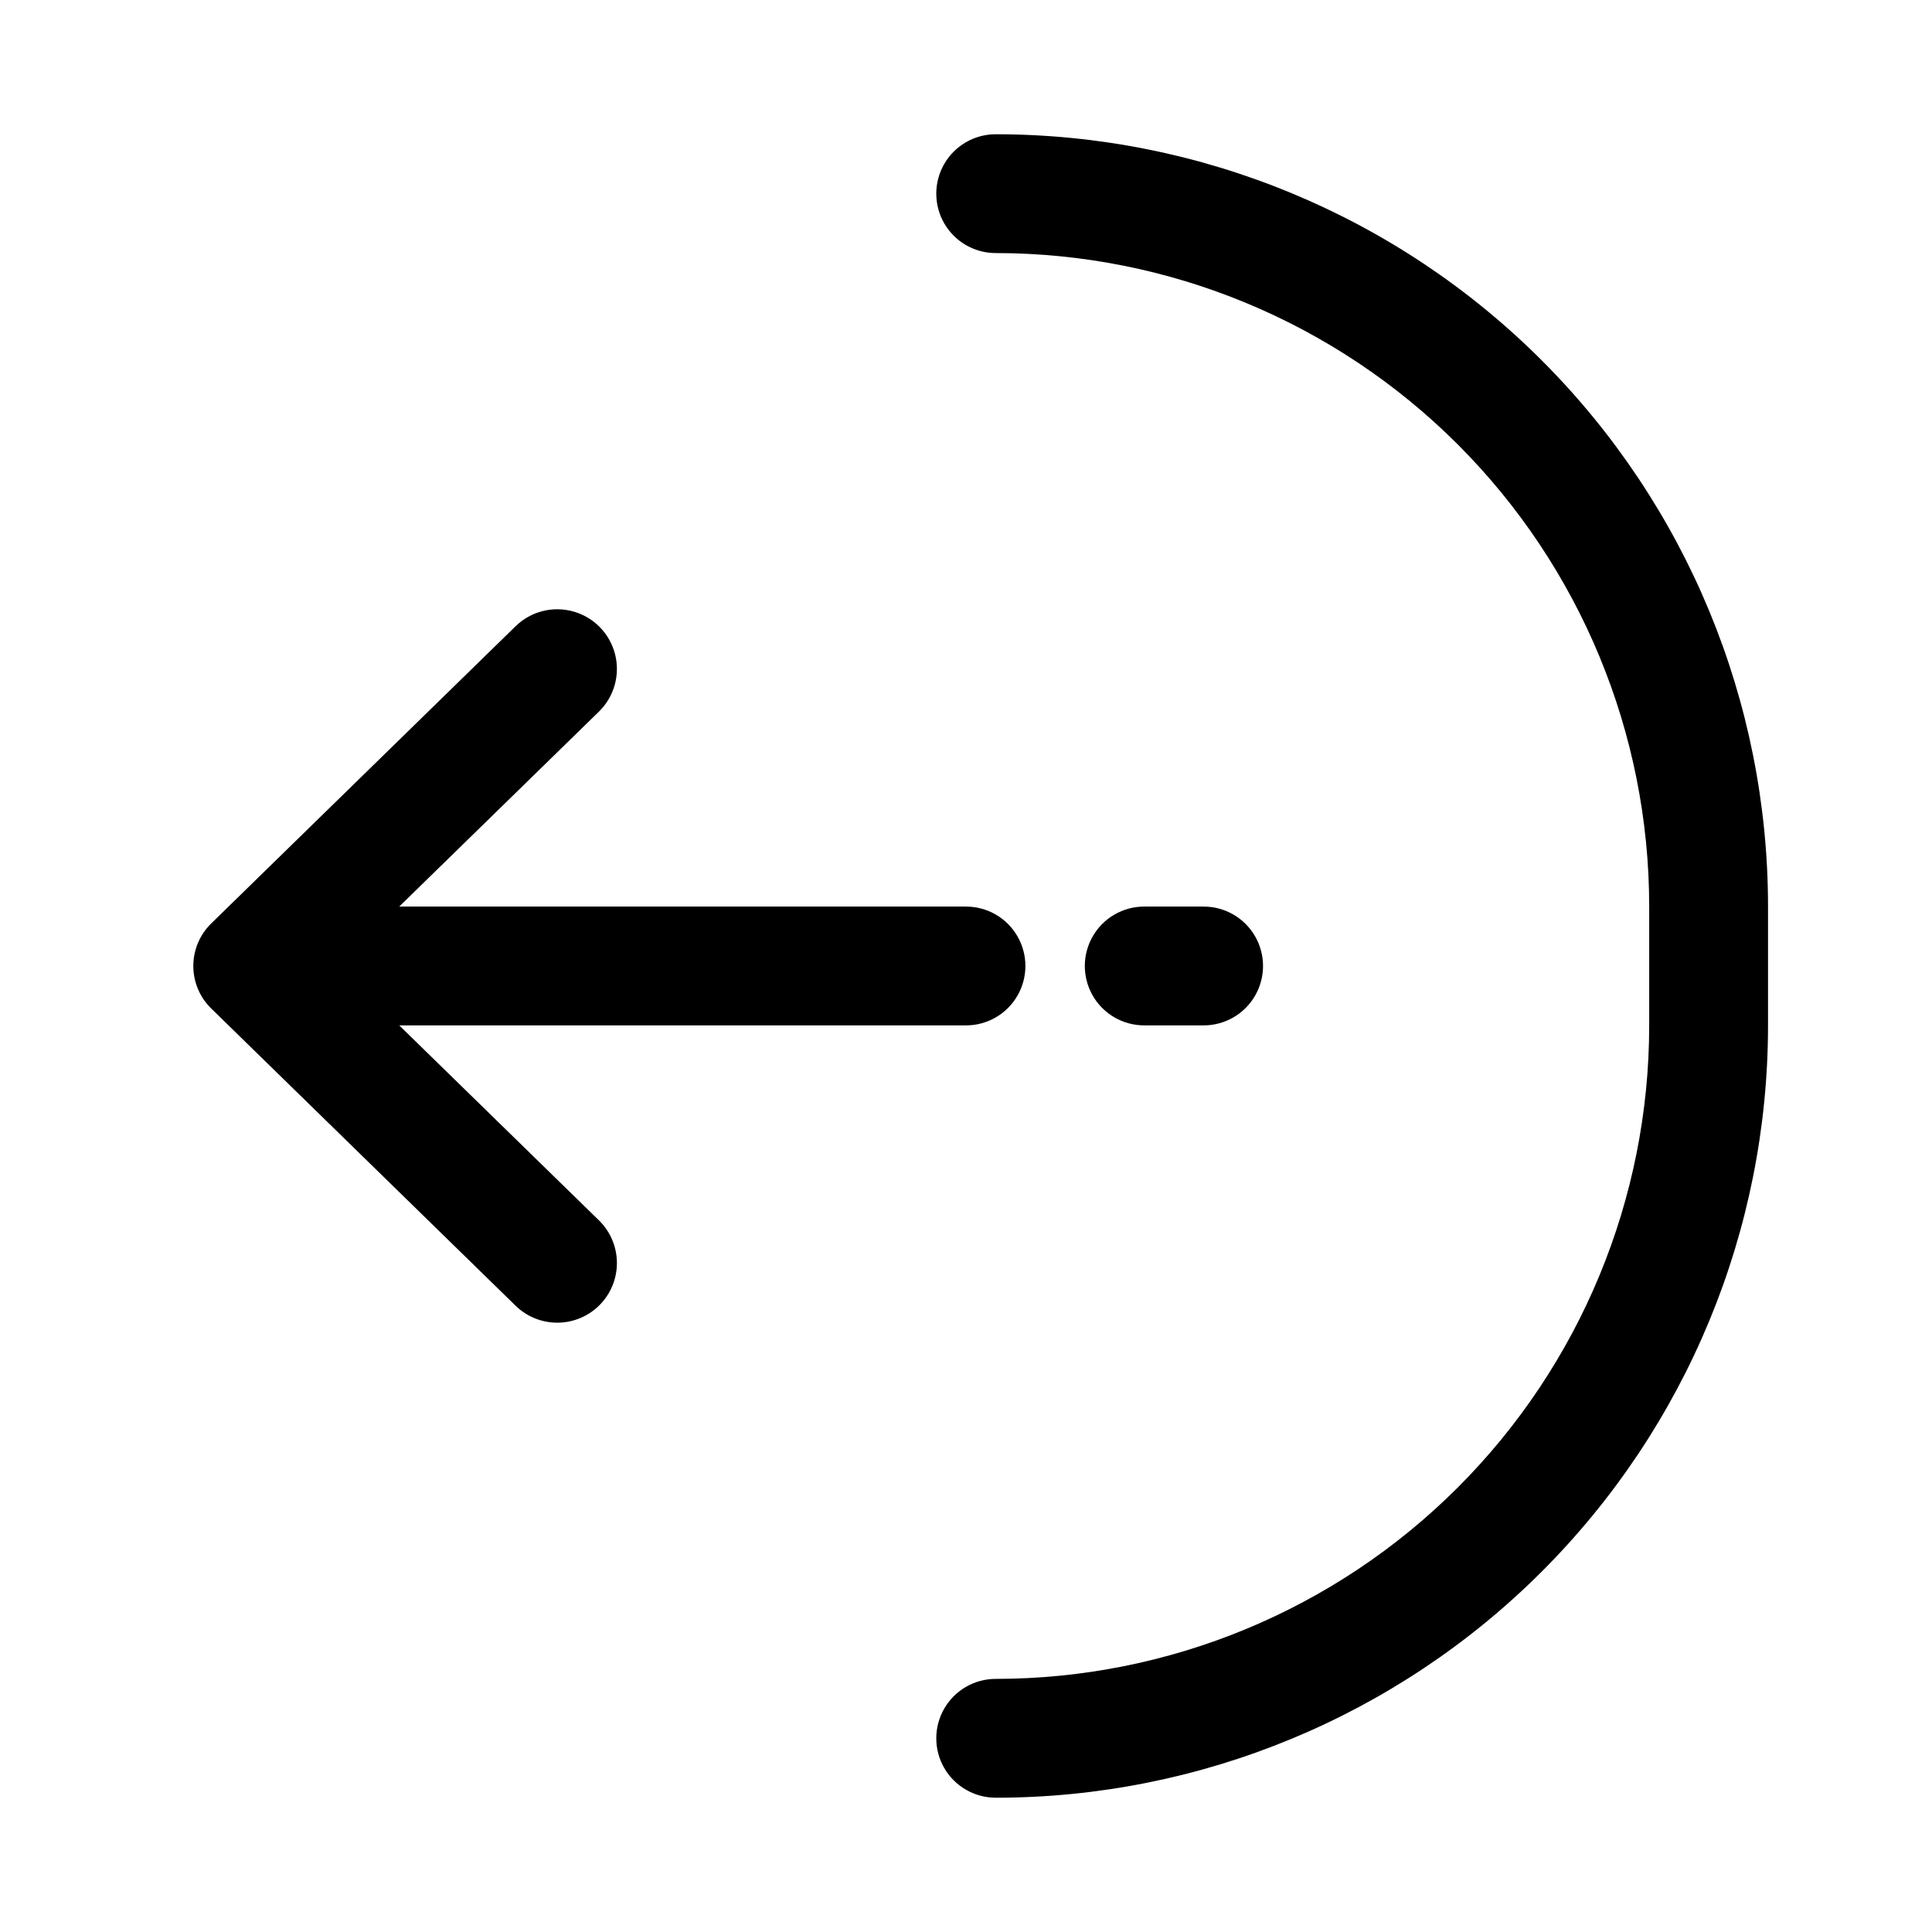
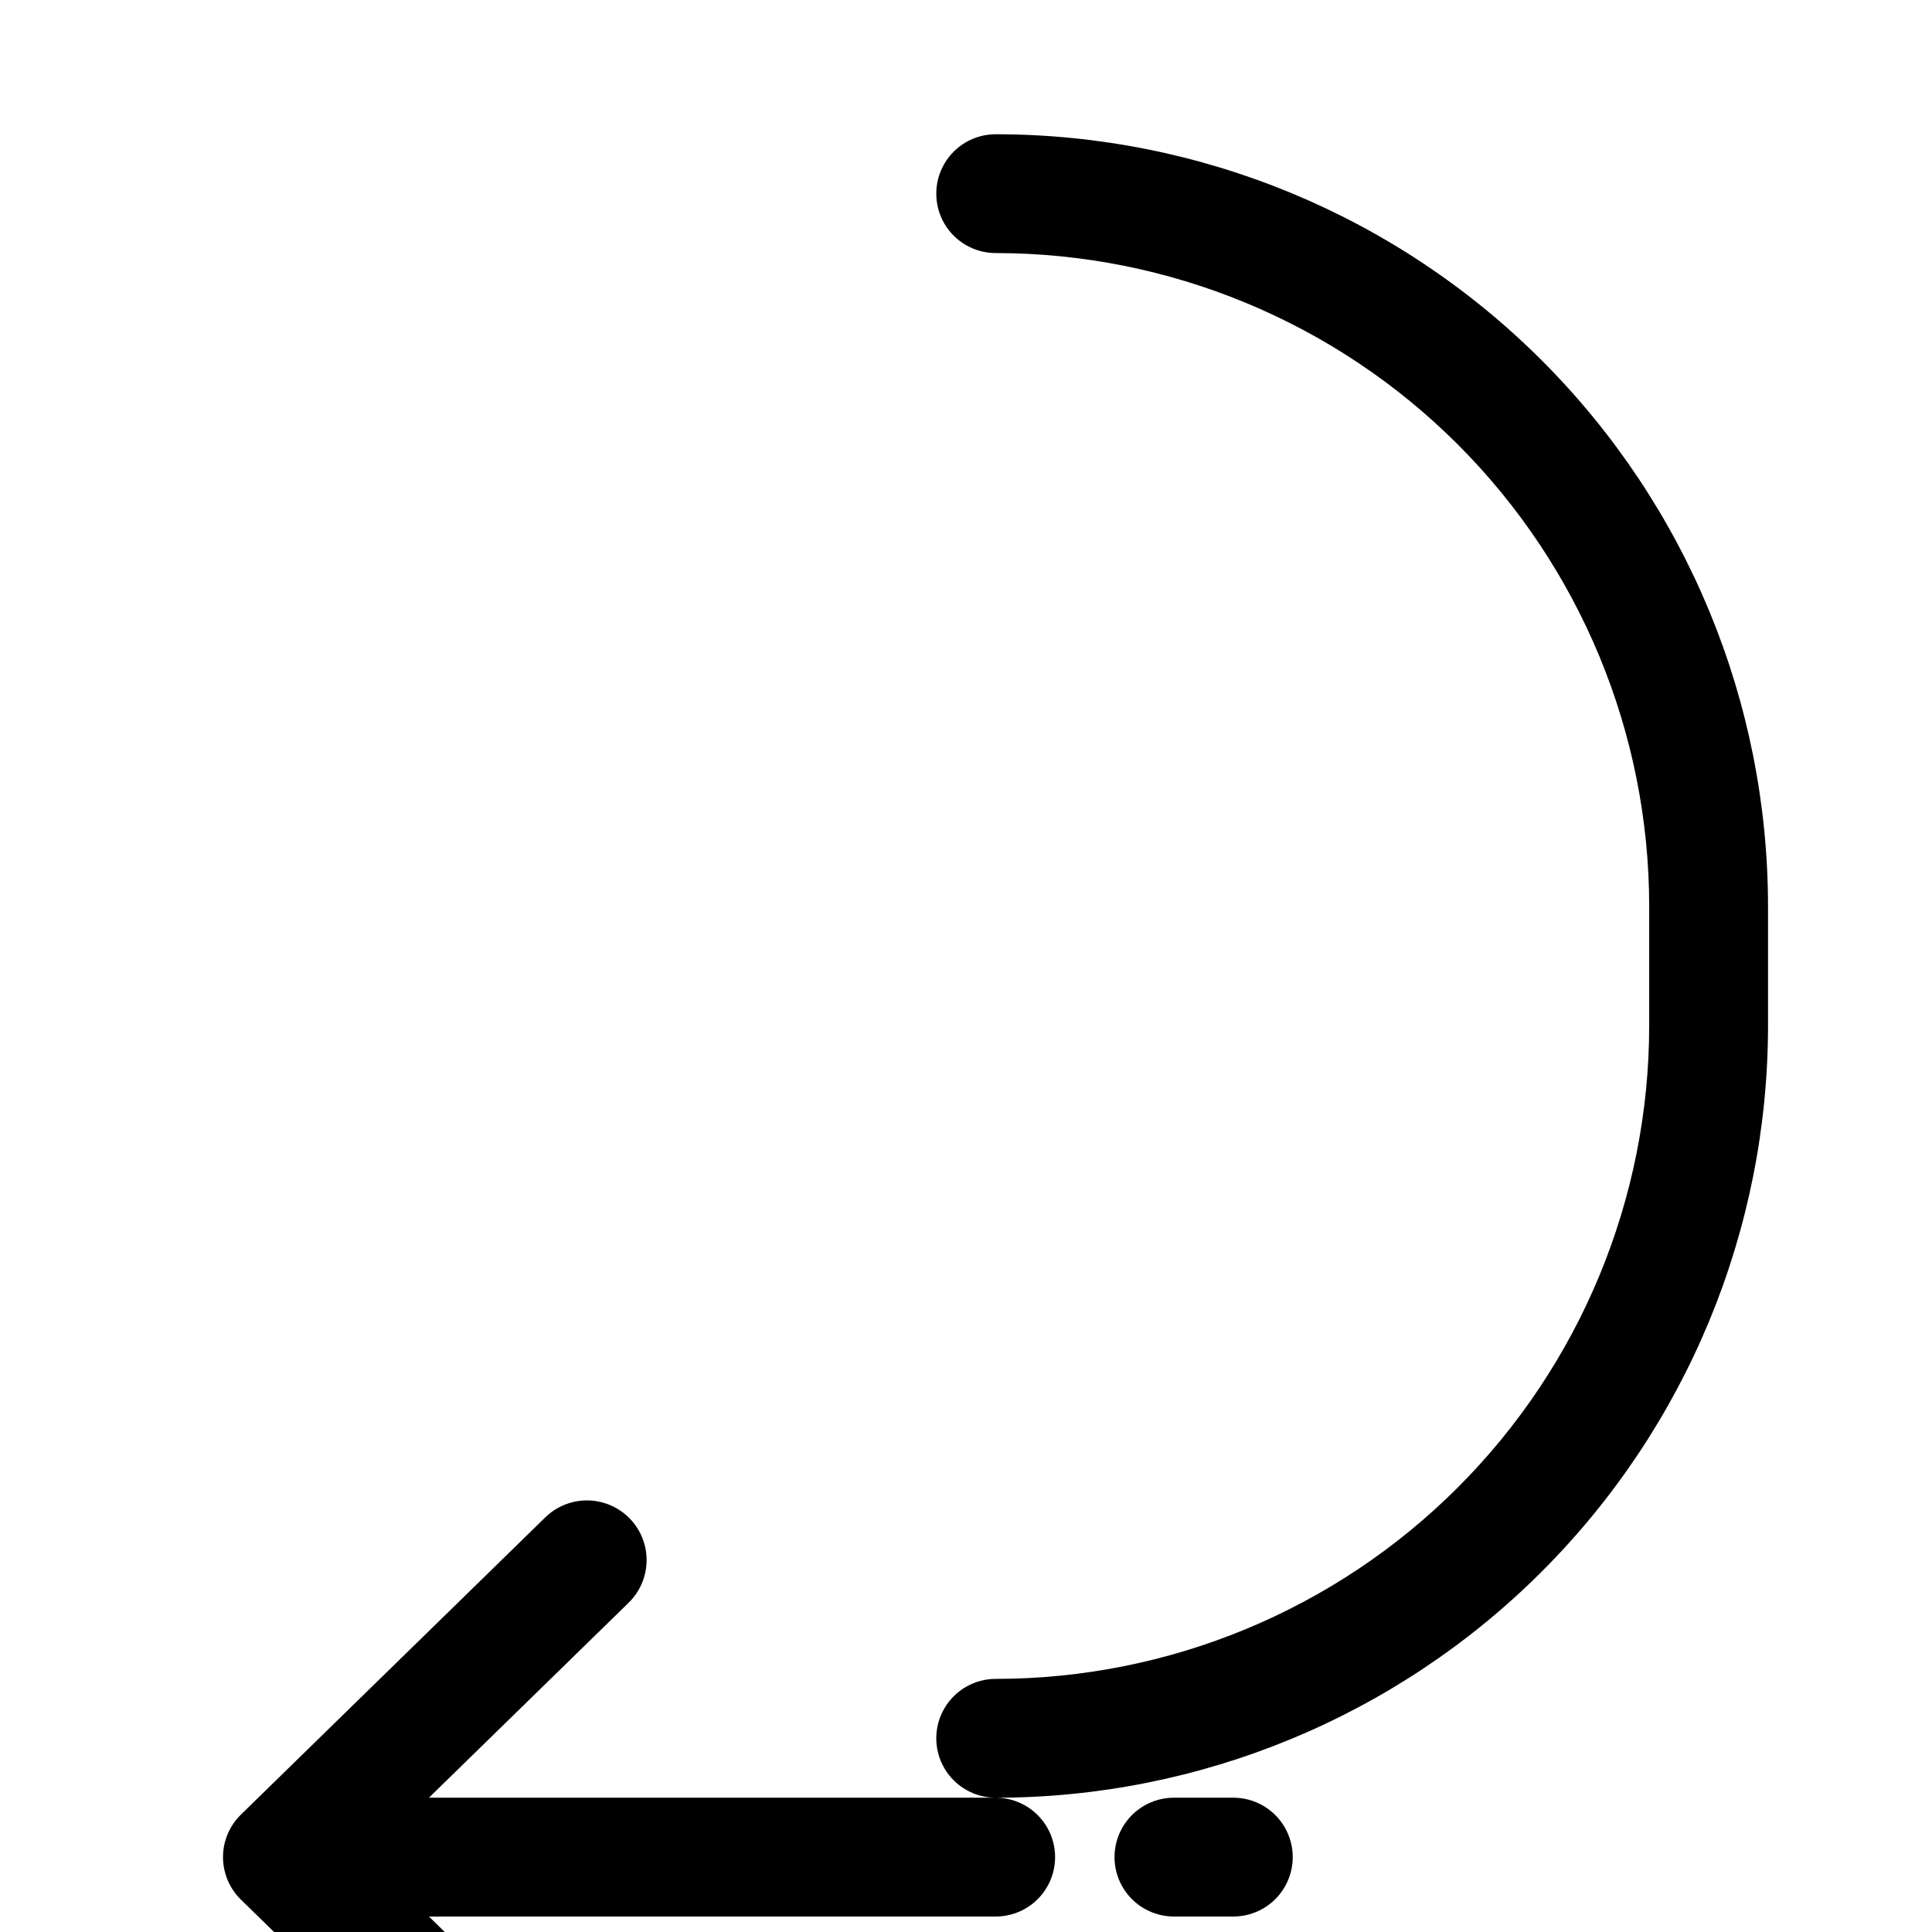
<svg xmlns="http://www.w3.org/2000/svg" fill="#000000" width="800px" height="800px" version="1.1" viewBox="144 144 512 512">
-   <path d="m407.87 620.41c-5.625 0-10.824-3-13.637-7.871-2.812-4.871-2.812-10.871 0-15.742 2.812-4.871 8.012-7.875 13.637-7.875 45.93 0 89.98-18.246 122.46-50.723 32.477-32.48 50.723-76.527 50.723-122.46v-31.488c0-45.93-18.246-89.98-50.723-122.46-32.48-32.477-76.531-50.723-122.46-50.723-5.625 0-10.824-3-13.637-7.871-2.812-4.871-2.812-10.875 0-15.746s8.012-7.871 13.637-7.871c54.281 0 106.34 21.562 144.73 59.945 38.383 38.387 59.945 90.445 59.945 144.73v31.488c0 54.281-21.562 106.34-59.945 144.73-38.387 38.383-90.445 59.945-144.73 59.945zm-7.871-236.16h-150.2l52.898-51.641c4.051-3.938 5.691-9.734 4.309-15.211-1.387-5.477-5.586-9.797-11.023-11.336-5.434-1.539-11.277-0.062-15.324 3.875l-80.609 78.719v0.004c-3.082 2.965-4.82 7.059-4.82 11.336 0 4.273 1.738 8.367 4.82 11.336l80.609 78.719c3.004 2.922 7.051 4.531 11.242 4.473s8.191-1.781 11.113-4.789c2.922-3.004 4.531-7.051 4.473-11.242-0.059-4.191-1.781-8.191-4.789-11.113l-52.898-51.641h150.2c5.625 0 10.82-3 13.633-7.871s2.812-10.875 0-15.746-8.008-7.871-13.633-7.871zm62.977 0h-15.746c-5.625 0-10.82 3-13.633 7.871s-2.812 10.875 0 15.746 8.008 7.871 13.633 7.871h15.746c5.621 0 10.82-3 13.633-7.871s2.812-10.875 0-15.746-8.012-7.871-13.633-7.871z" />
+   <path d="m407.87 620.41c-5.625 0-10.824-3-13.637-7.871-2.812-4.871-2.812-10.871 0-15.742 2.812-4.871 8.012-7.875 13.637-7.875 45.93 0 89.98-18.246 122.46-50.723 32.477-32.48 50.723-76.527 50.723-122.46v-31.488c0-45.93-18.246-89.98-50.723-122.46-32.48-32.477-76.531-50.723-122.46-50.723-5.625 0-10.824-3-13.637-7.871-2.812-4.871-2.812-10.875 0-15.746s8.012-7.871 13.637-7.871c54.281 0 106.34 21.562 144.73 59.945 38.383 38.387 59.945 90.445 59.945 144.73v31.488c0 54.281-21.562 106.34-59.945 144.73-38.387 38.383-90.445 59.945-144.73 59.945zh-150.2l52.898-51.641c4.051-3.938 5.691-9.734 4.309-15.211-1.387-5.477-5.586-9.797-11.023-11.336-5.434-1.539-11.277-0.062-15.324 3.875l-80.609 78.719v0.004c-3.082 2.965-4.82 7.059-4.82 11.336 0 4.273 1.738 8.367 4.82 11.336l80.609 78.719c3.004 2.922 7.051 4.531 11.242 4.473s8.191-1.781 11.113-4.789c2.922-3.004 4.531-7.051 4.473-11.242-0.059-4.191-1.781-8.191-4.789-11.113l-52.898-51.641h150.2c5.625 0 10.82-3 13.633-7.871s2.812-10.875 0-15.746-8.008-7.871-13.633-7.871zm62.977 0h-15.746c-5.625 0-10.82 3-13.633 7.871s-2.812 10.875 0 15.746 8.008 7.871 13.633 7.871h15.746c5.621 0 10.82-3 13.633-7.871s2.812-10.875 0-15.746-8.012-7.871-13.633-7.871z" />
</svg>